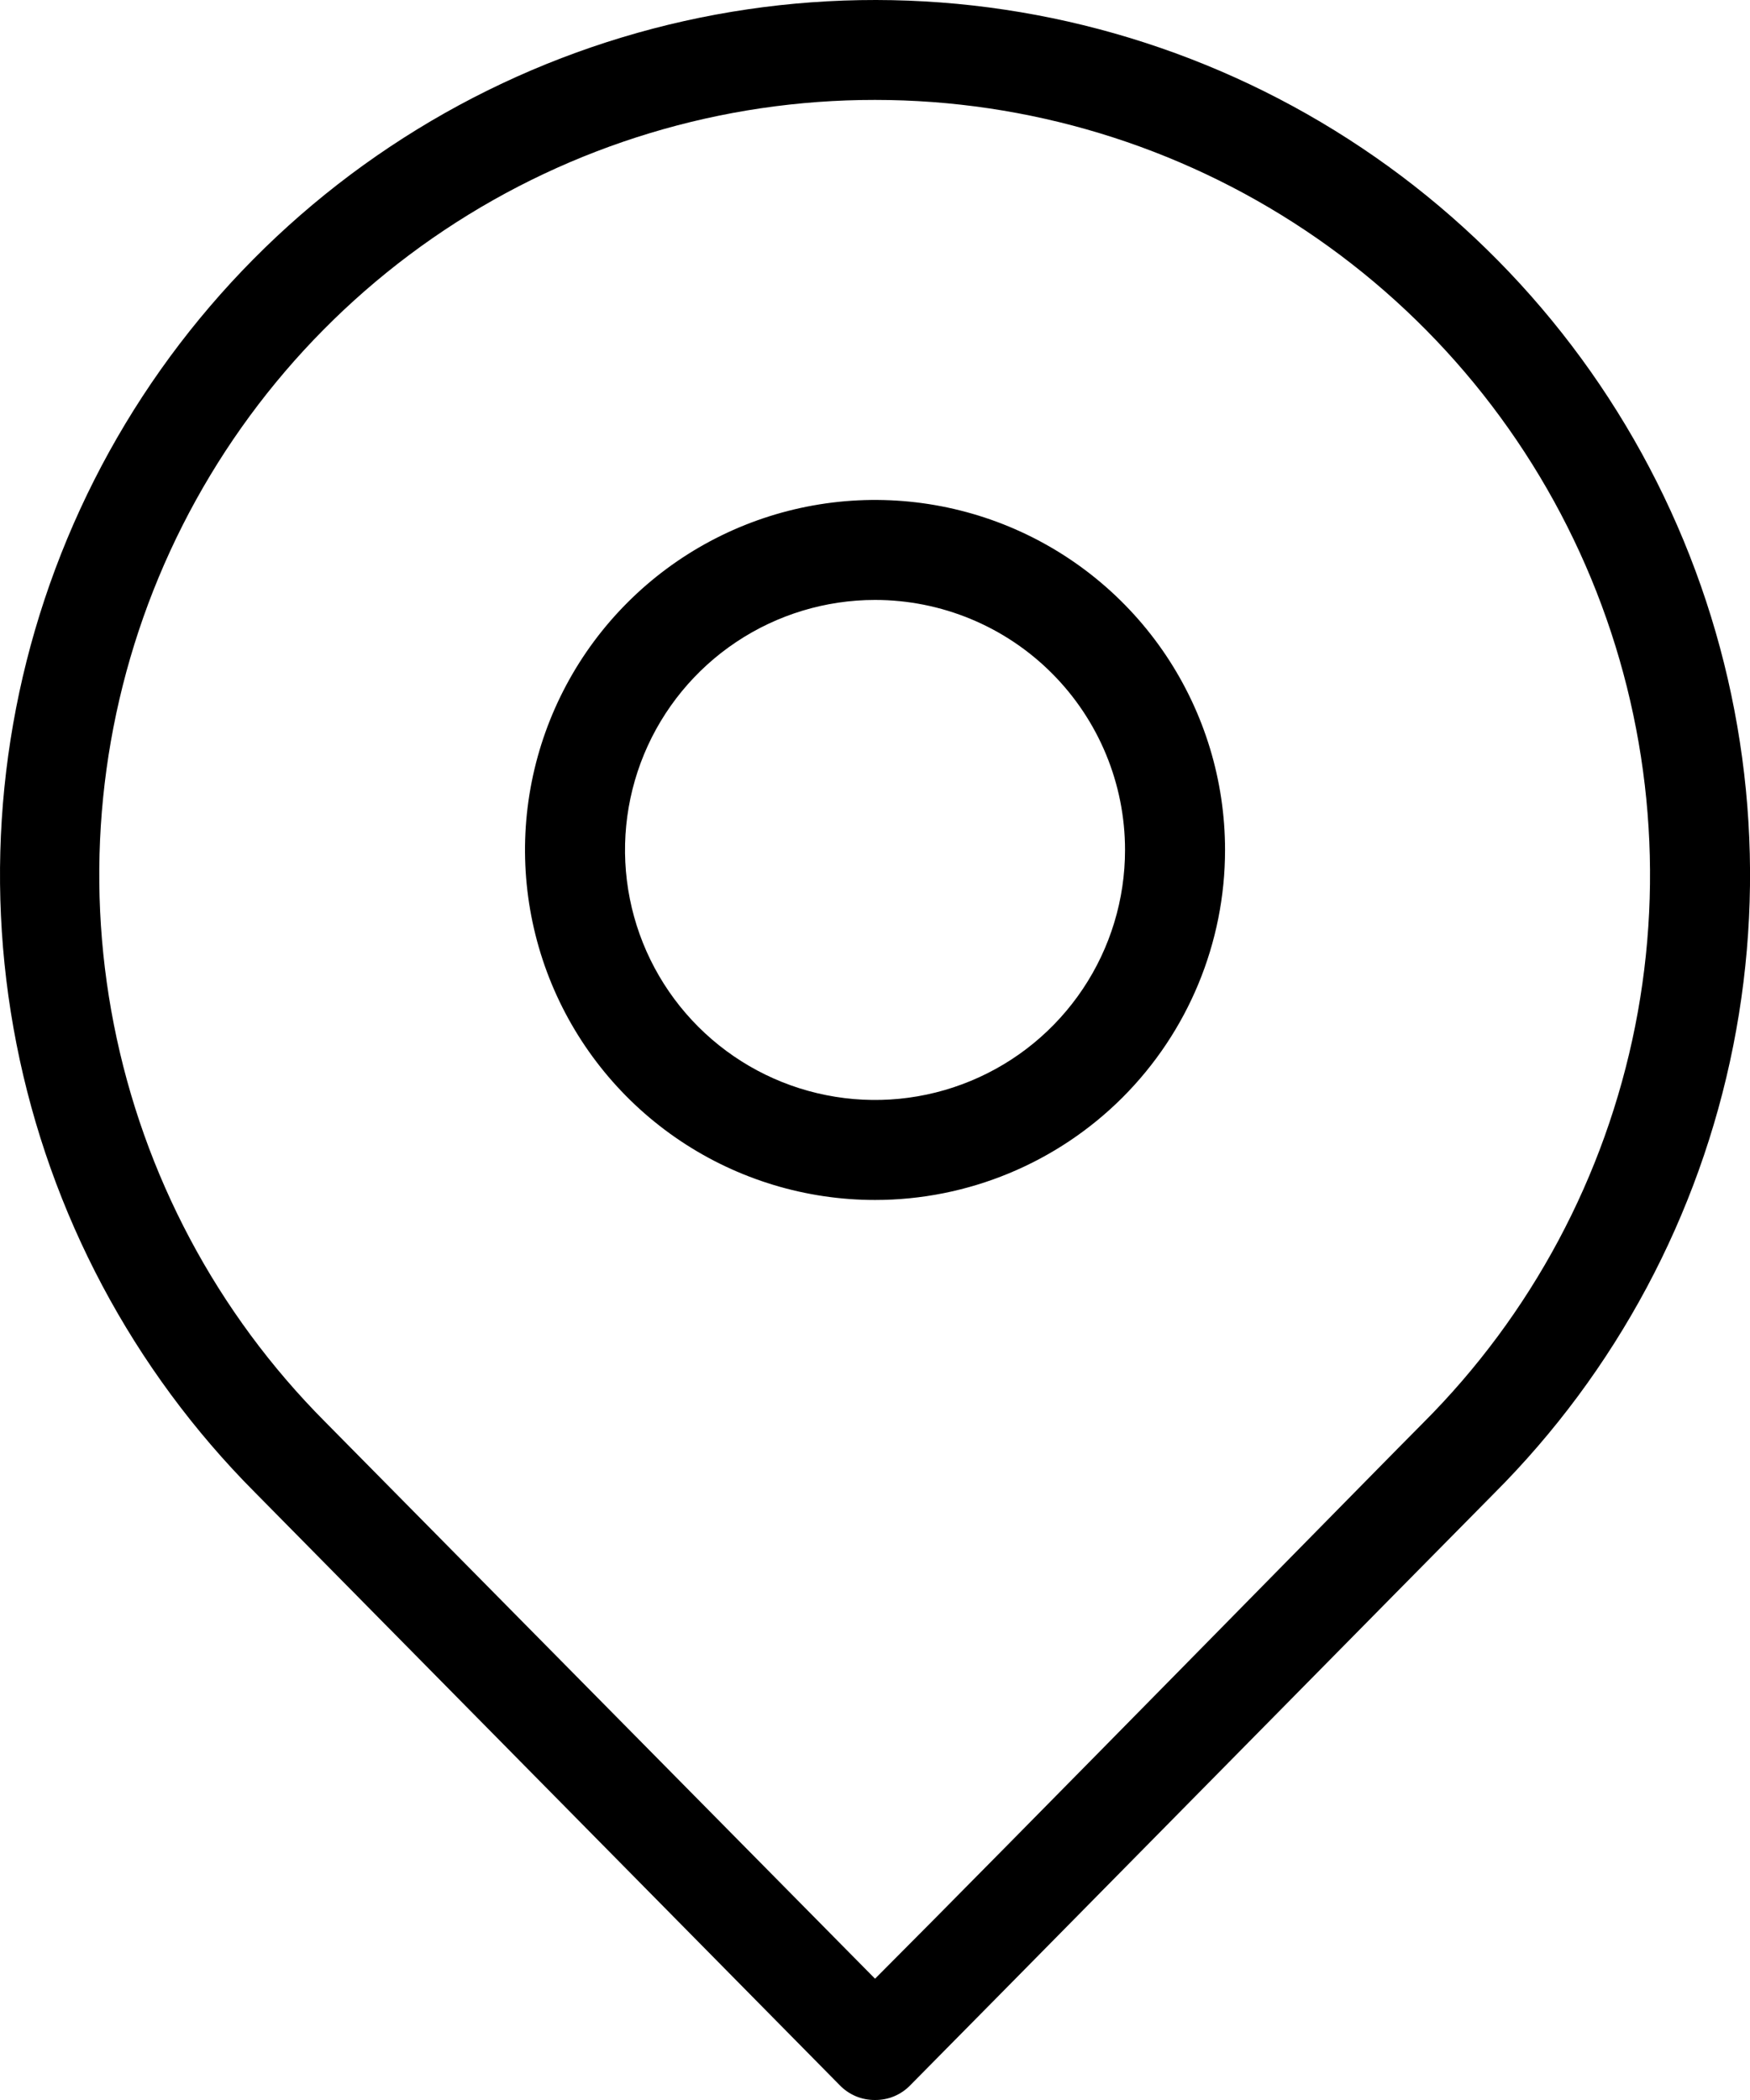
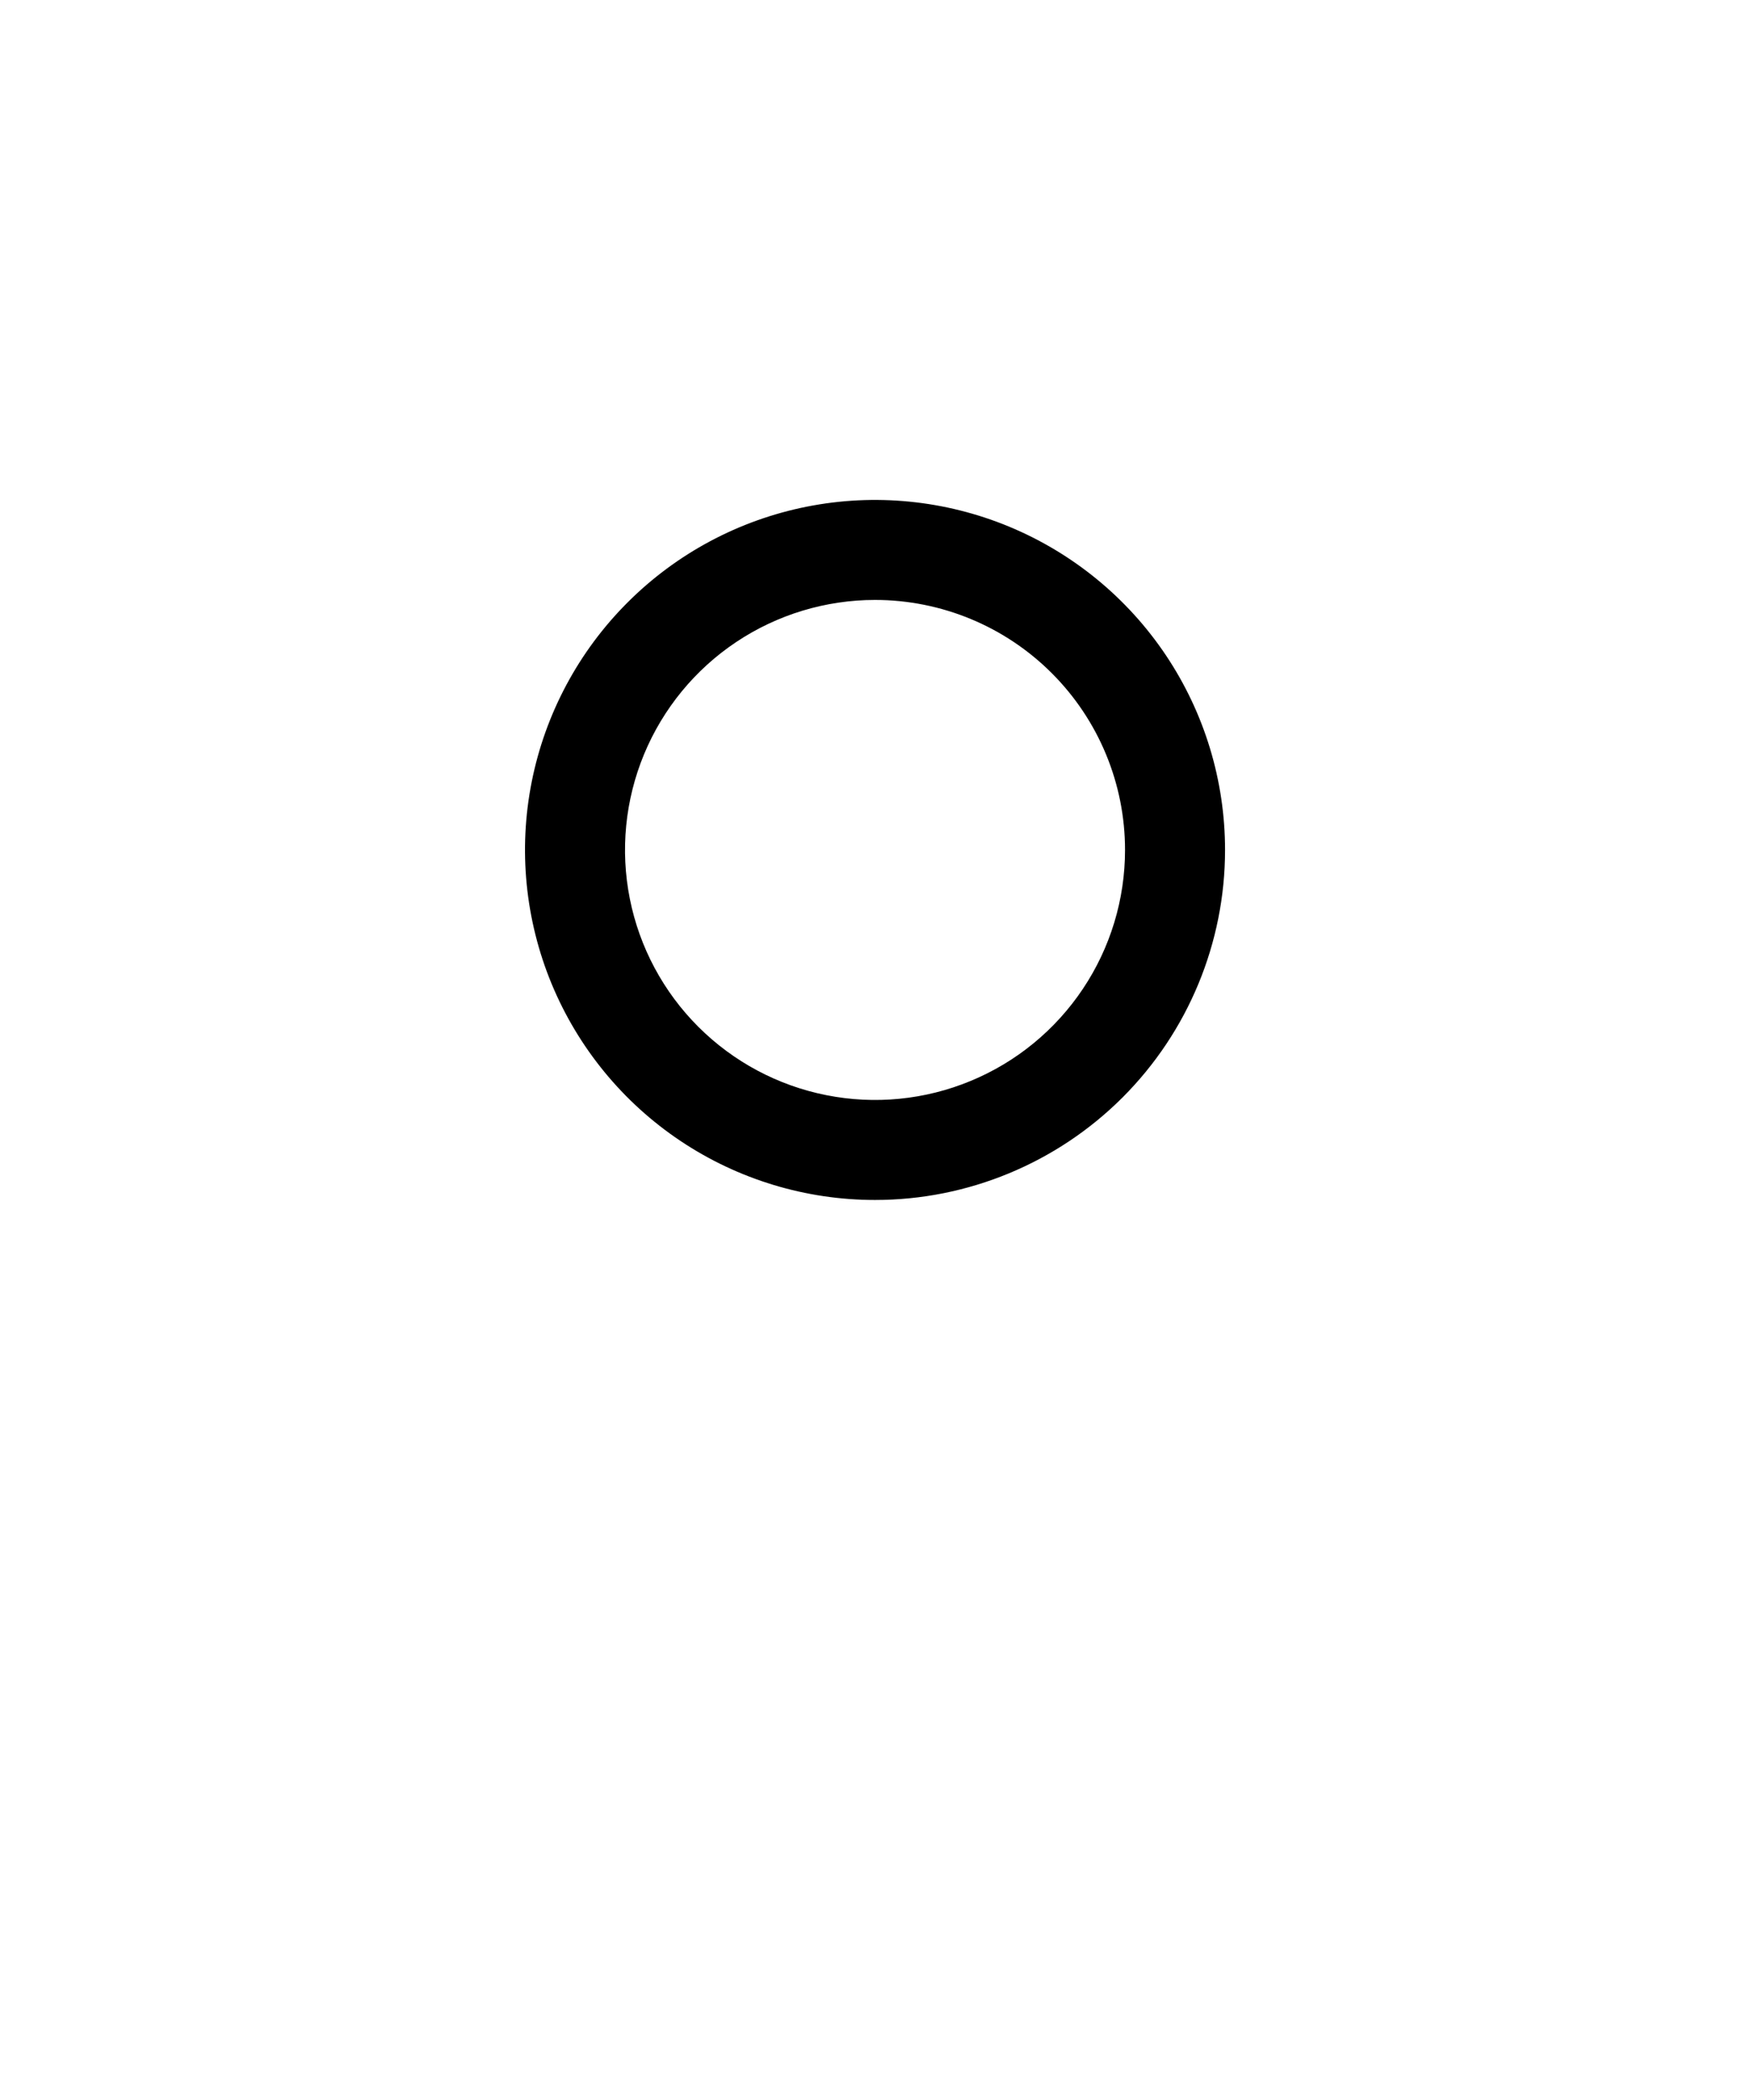
<svg xmlns="http://www.w3.org/2000/svg" width="40" height="48" viewBox="0 0 40 48" fill="none">
-   <path d="M20.001 48C19.849 48.001 19.699 47.972 19.559 47.913C19.42 47.854 19.294 47.767 19.189 47.657L5.823 34.108C3.034 31.306 1.139 27.739 0.376 23.86C-0.387 19.981 0.017 15.963 1.537 12.313C3.056 8.663 5.624 5.545 8.914 3.354C12.205 1.162 16.071 -0.005 20.025 1.46639e-05C23.978 0.005 27.842 1.181 31.127 3.381C34.413 5.58 36.972 8.704 38.483 12.357C39.994 16.011 40.388 20.03 39.616 23.908C38.844 27.785 36.939 31.347 34.144 34.142C33.572 34.714 20.944 47.531 20.812 47.657C20.707 47.767 20.581 47.854 20.442 47.913C20.302 47.972 20.152 48.001 20.001 48ZM20.001 2.284C16.499 2.281 13.075 3.315 10.161 5.257C7.247 7.199 4.974 9.96 3.628 13.193C2.283 16.426 1.926 19.985 2.603 23.421C3.279 26.857 4.958 30.015 7.429 32.497L20.001 45.228C22.858 42.371 32.001 33.045 32.527 32.525C35.004 30.048 36.691 26.891 37.375 23.455C38.058 20.019 37.707 16.457 36.367 13.22C35.026 9.983 32.755 7.216 29.842 5.27C26.929 3.323 23.504 2.284 20.001 2.284Z" fill="black" />
  <path d="M20.001 27.428C18.418 27.428 16.872 26.959 15.556 26.08C14.24 25.201 13.215 23.951 12.609 22.489C12.004 21.027 11.845 19.419 12.154 17.867C12.463 16.315 13.225 14.889 14.344 13.771C15.462 12.652 16.888 11.89 18.44 11.581C19.992 11.272 21.6 11.431 23.062 12.036C24.524 12.642 25.773 13.667 26.653 14.983C27.532 16.299 28.001 17.845 28.001 19.428C28.001 21.549 27.158 23.584 25.658 25.085C24.157 26.585 22.122 27.428 20.001 27.428ZM20.001 13.713C18.87 13.713 17.766 14.048 16.826 14.676C15.886 15.304 15.154 16.197 14.721 17.241C14.289 18.285 14.175 19.434 14.396 20.543C14.616 21.651 15.161 22.669 15.96 23.468C16.759 24.267 17.777 24.812 18.886 25.032C19.994 25.253 21.143 25.14 22.187 24.707C23.232 24.275 24.124 23.542 24.752 22.602C25.38 21.663 25.715 20.558 25.715 19.428C25.715 17.912 25.113 16.459 24.041 15.387C22.97 14.315 21.516 13.713 20.001 13.713Z" fill="black" />
</svg>